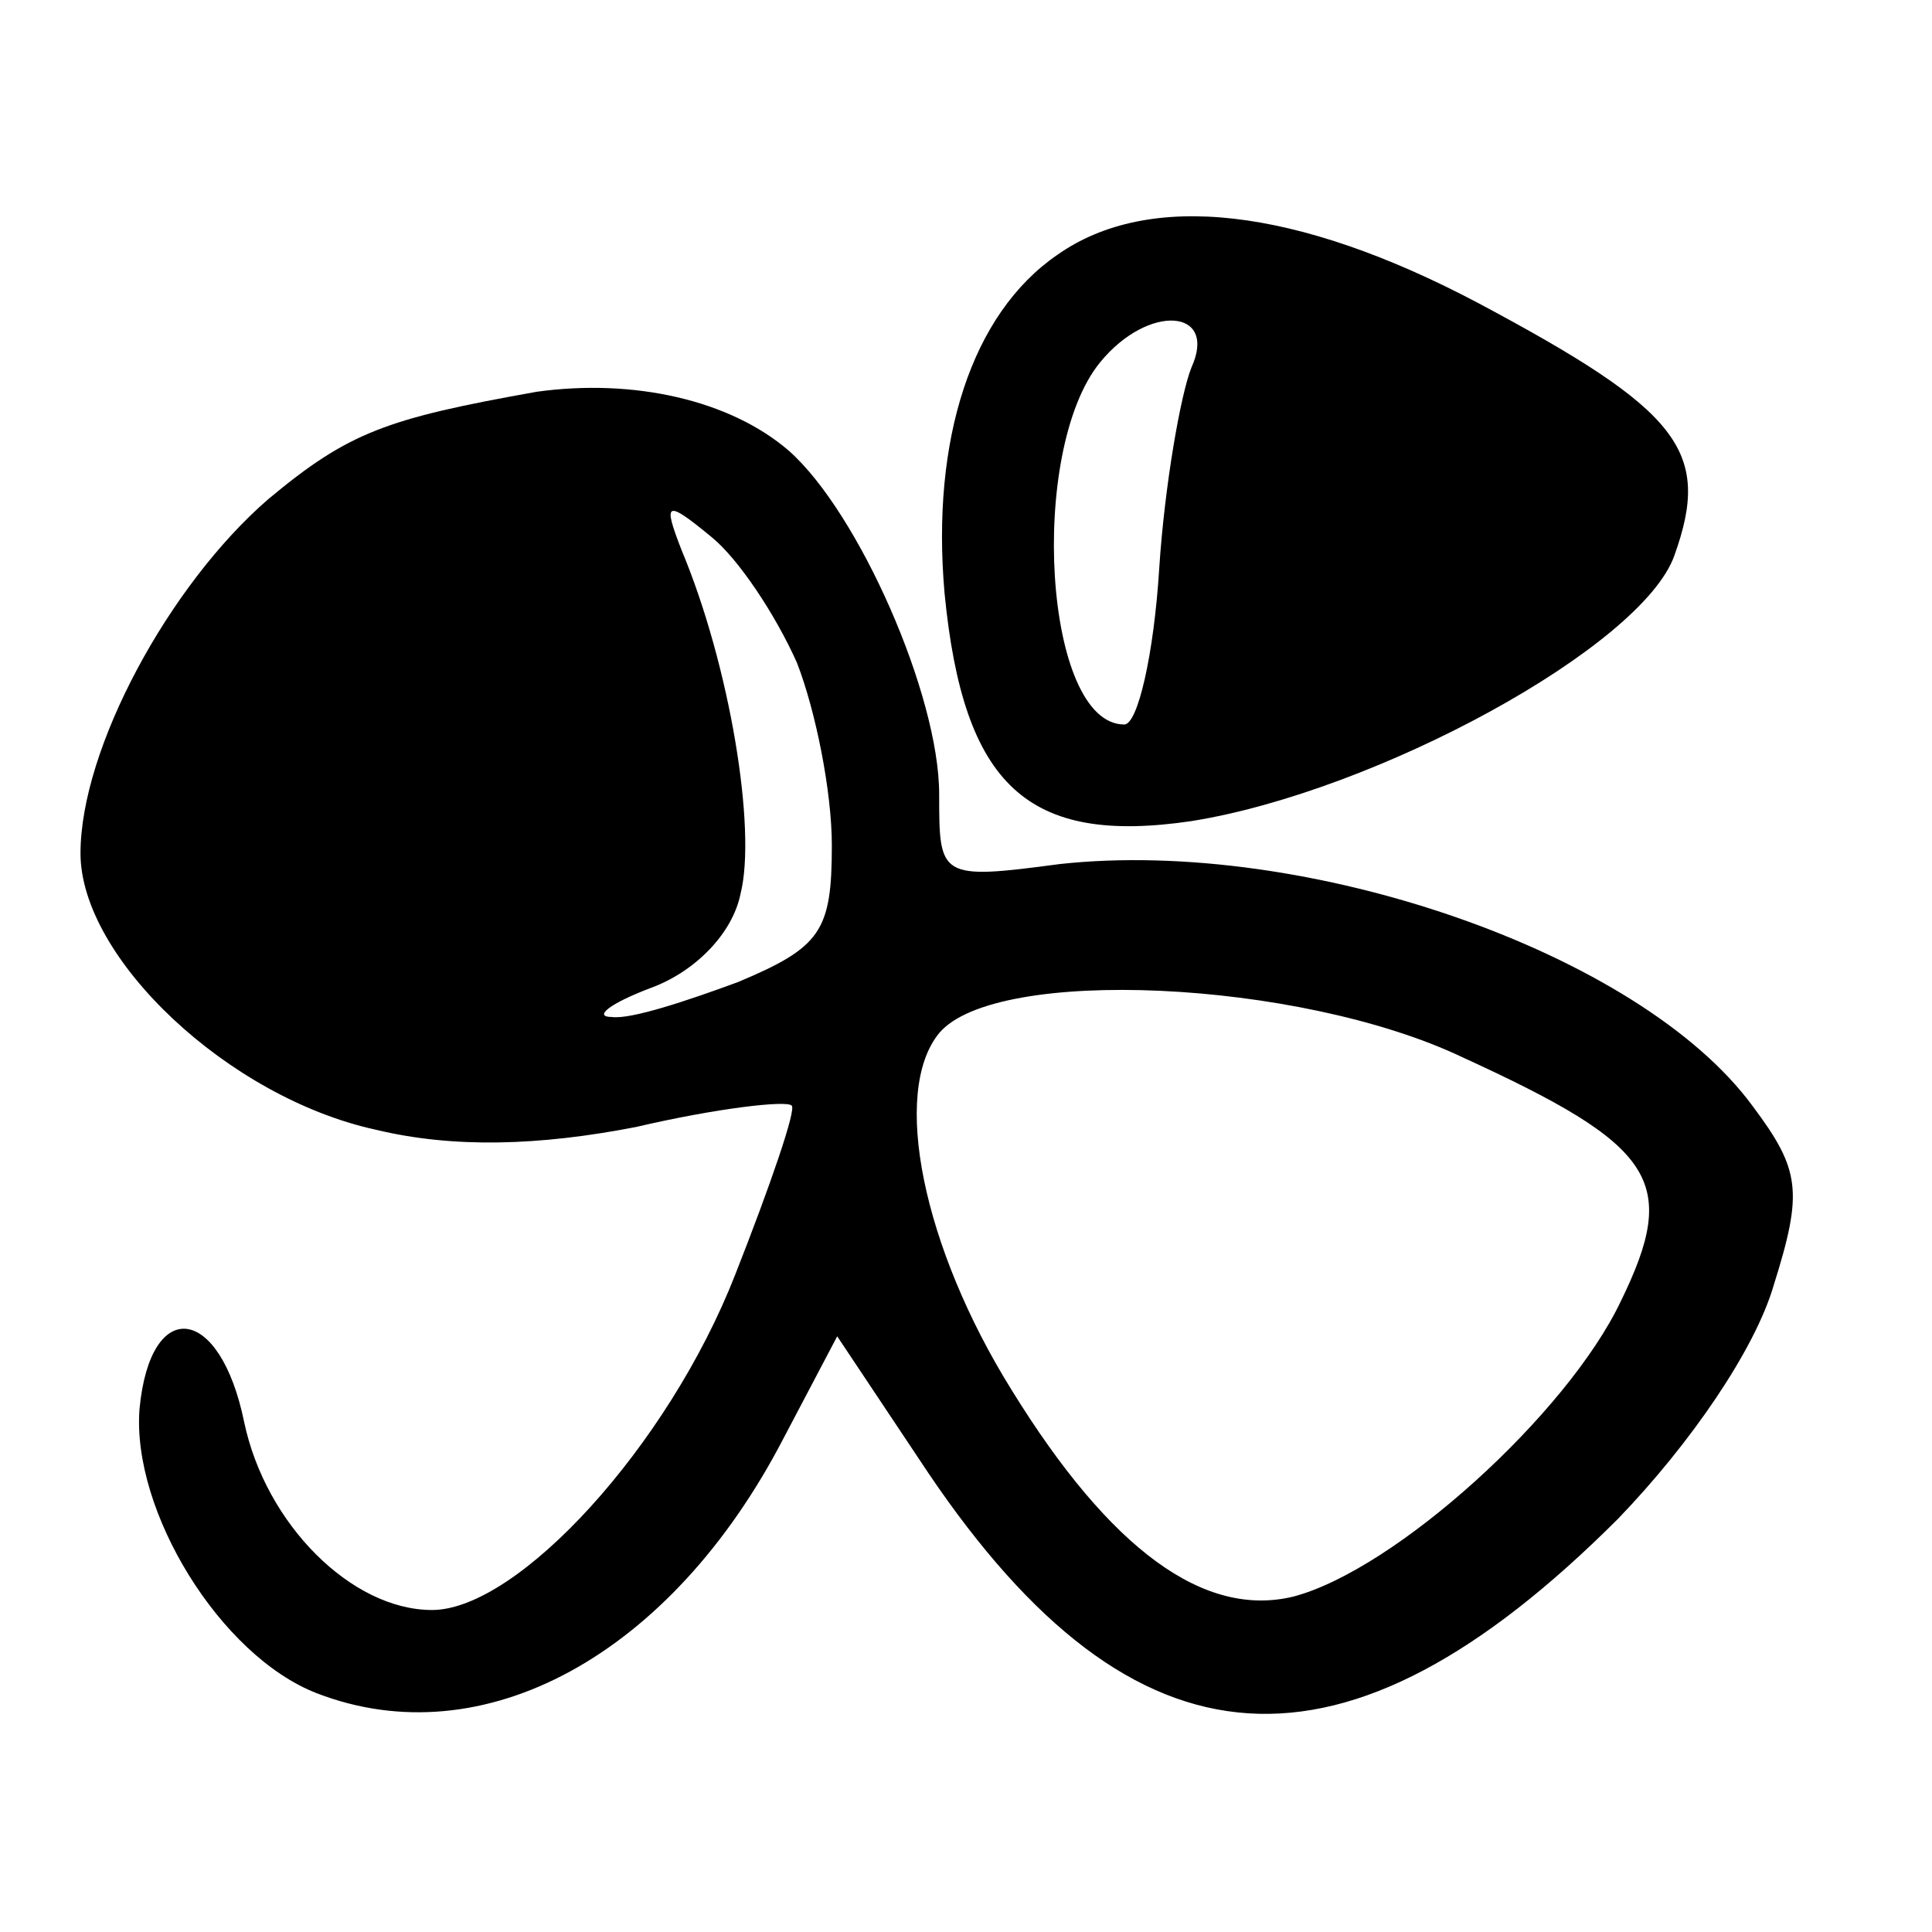
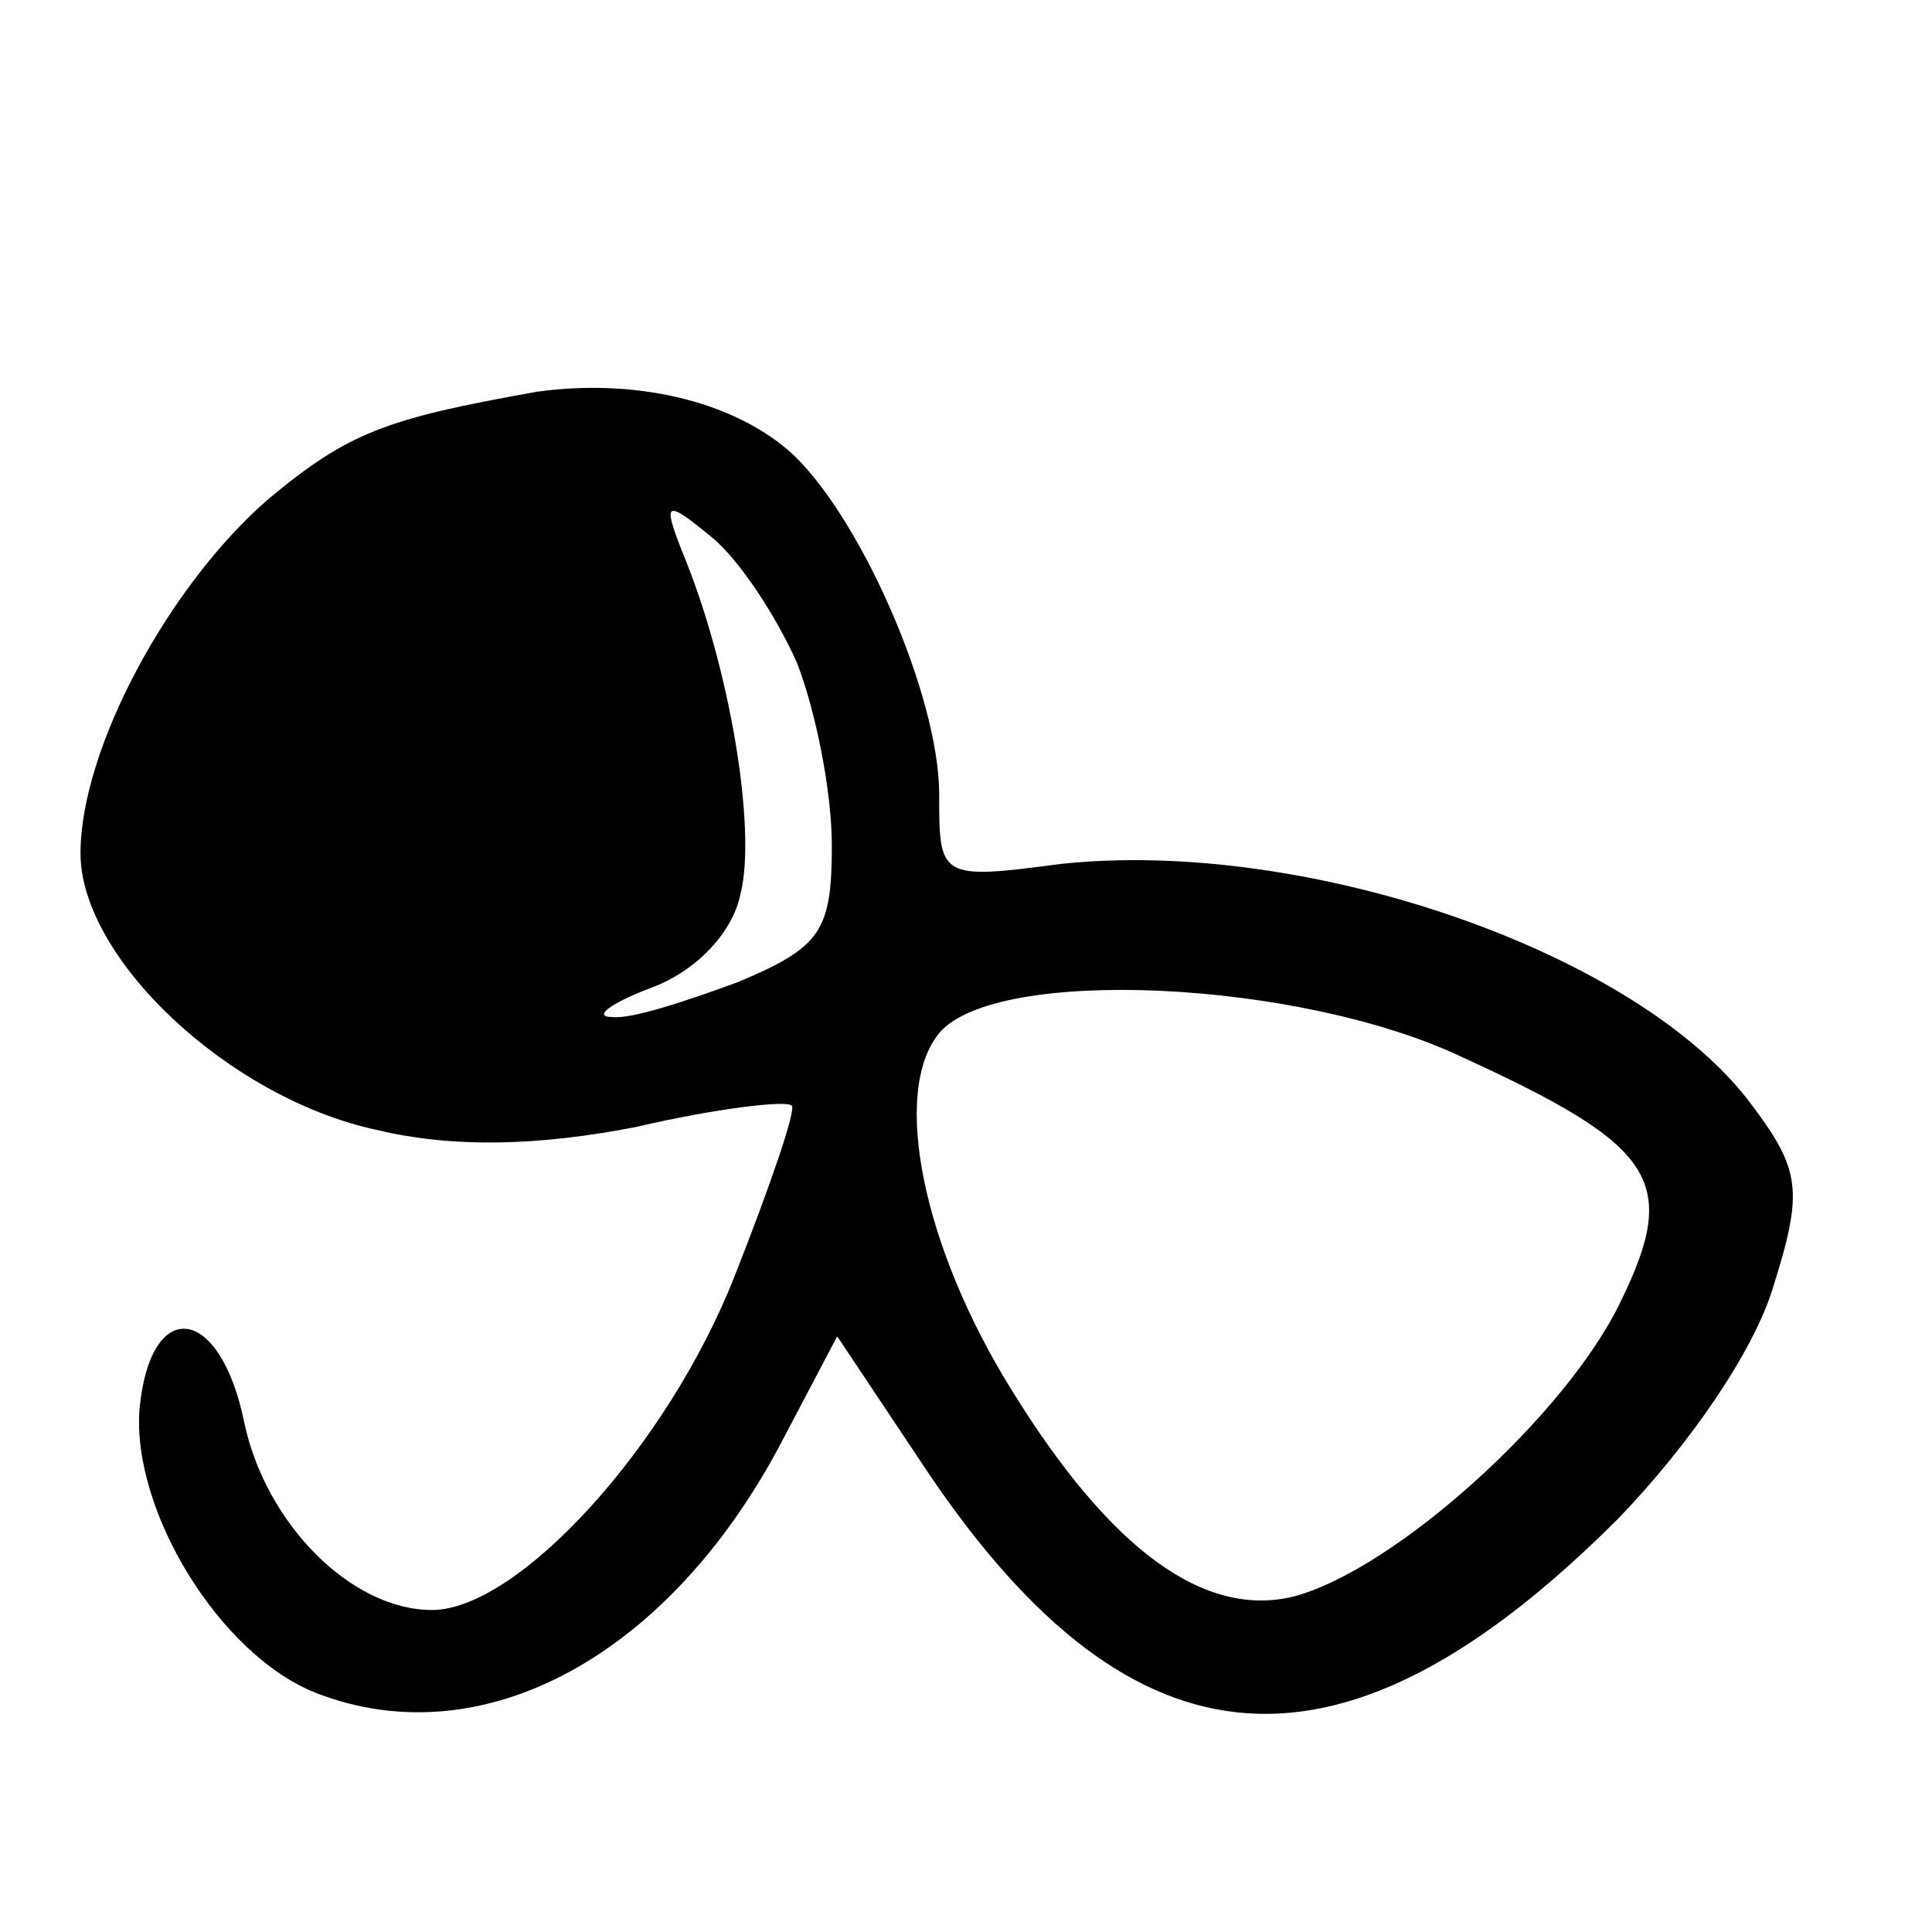
<svg xmlns="http://www.w3.org/2000/svg" version="1.0" width="72pt" height="72pt" viewBox="0 0 72 72" preserveAspectRatio="xMidYMid meet">
  <g transform="translate(0,72) scale(0.1,-0.1)" fill="#000000" stroke="none">
-     <path d="M394 625 c-32 -22 -47 -69 -42 -126 7 -72 31 -94 92 -85 69 11 168 65 180 99 14 39 2 54 -73 94 -68 36 -123 42 -157 18z m50 -42 c-4 -10 -10 -44 -12 -75 -2 -32 -8 -58 -13 -58 -30 0 -36 102 -9 135 18 22 44 20 34 -2z" />
-     <path d="M200 574 c-56 -10 -70 -15 -100 -40 -37 -32 -70 -93 -70 -132 0 -39 55 -91 110 -103 29 -7 61 -6 97 1 30 7 56 10 58 8 2 -1 -8 -30 -21 -63 -25 -64 -81 -125 -113 -125 -30 0 -62 32 -70 70 -9 44 -35 47 -39 5 -3 -38 30 -92 66 -106 62 -24 132 14 174 95 l20 38 34 -51 c77 -114 155 -119 257 -17 27 28 51 63 58 87 11 35 10 43 -8 67 -42 57 -166 100 -258 90 -45 -6 -45 -5 -45 26 0 37 -30 105 -56 128 -22 19 -58 27 -94 22z m97 -101 c7 -18 13 -48 13 -68 0 -32 -4 -38 -35 -51 -19 -7 -40 -14 -47 -13 -7 0 -1 5 15 11 16 6 30 20 33 35 6 24 -4 85 -22 128 -7 18 -6 19 11 5 10 -8 24 -29 32 -47z m248 -147 c72 -33 81 -46 59 -91 -20 -42 -84 -100 -122 -110 -33 -8 -68 17 -105 77 -33 53 -45 111 -27 133 21 25 134 20 195 -9z" />
+     <path d="M200 574 c-56 -10 -70 -15 -100 -40 -37 -32 -70 -93 -70 -132 0 -39 55 -91 110 -103 29 -7 61 -6 97 1 30 7 56 10 58 8 2 -1 -8 -30 -21 -63 -25 -64 -81 -125 -113 -125 -30 0 -62 32 -70 70 -9 44 -35 47 -39 5 -3 -38 30 -92 66 -106 62 -24 132 14 174 95 l20 38 34 -51 c77 -114 155 -119 257 -17 27 28 51 63 58 87 11 35 10 43 -8 67 -42 57 -166 100 -258 90 -45 -6 -45 -5 -45 26 0 37 -30 105 -56 128 -22 19 -58 27 -94 22z m97 -101 c7 -18 13 -48 13 -68 0 -32 -4 -38 -35 -51 -19 -7 -40 -14 -47 -13 -7 0 -1 5 15 11 16 6 30 20 33 35 6 24 -4 85 -22 128 -7 18 -6 19 11 5 10 -8 24 -29 32 -47z m248 -147 c72 -33 81 -46 59 -91 -20 -42 -84 -100 -122 -110 -33 -8 -68 17 -105 77 -33 53 -45 111 -27 133 21 25 134 20 195 -9" />
  </g>
</svg>